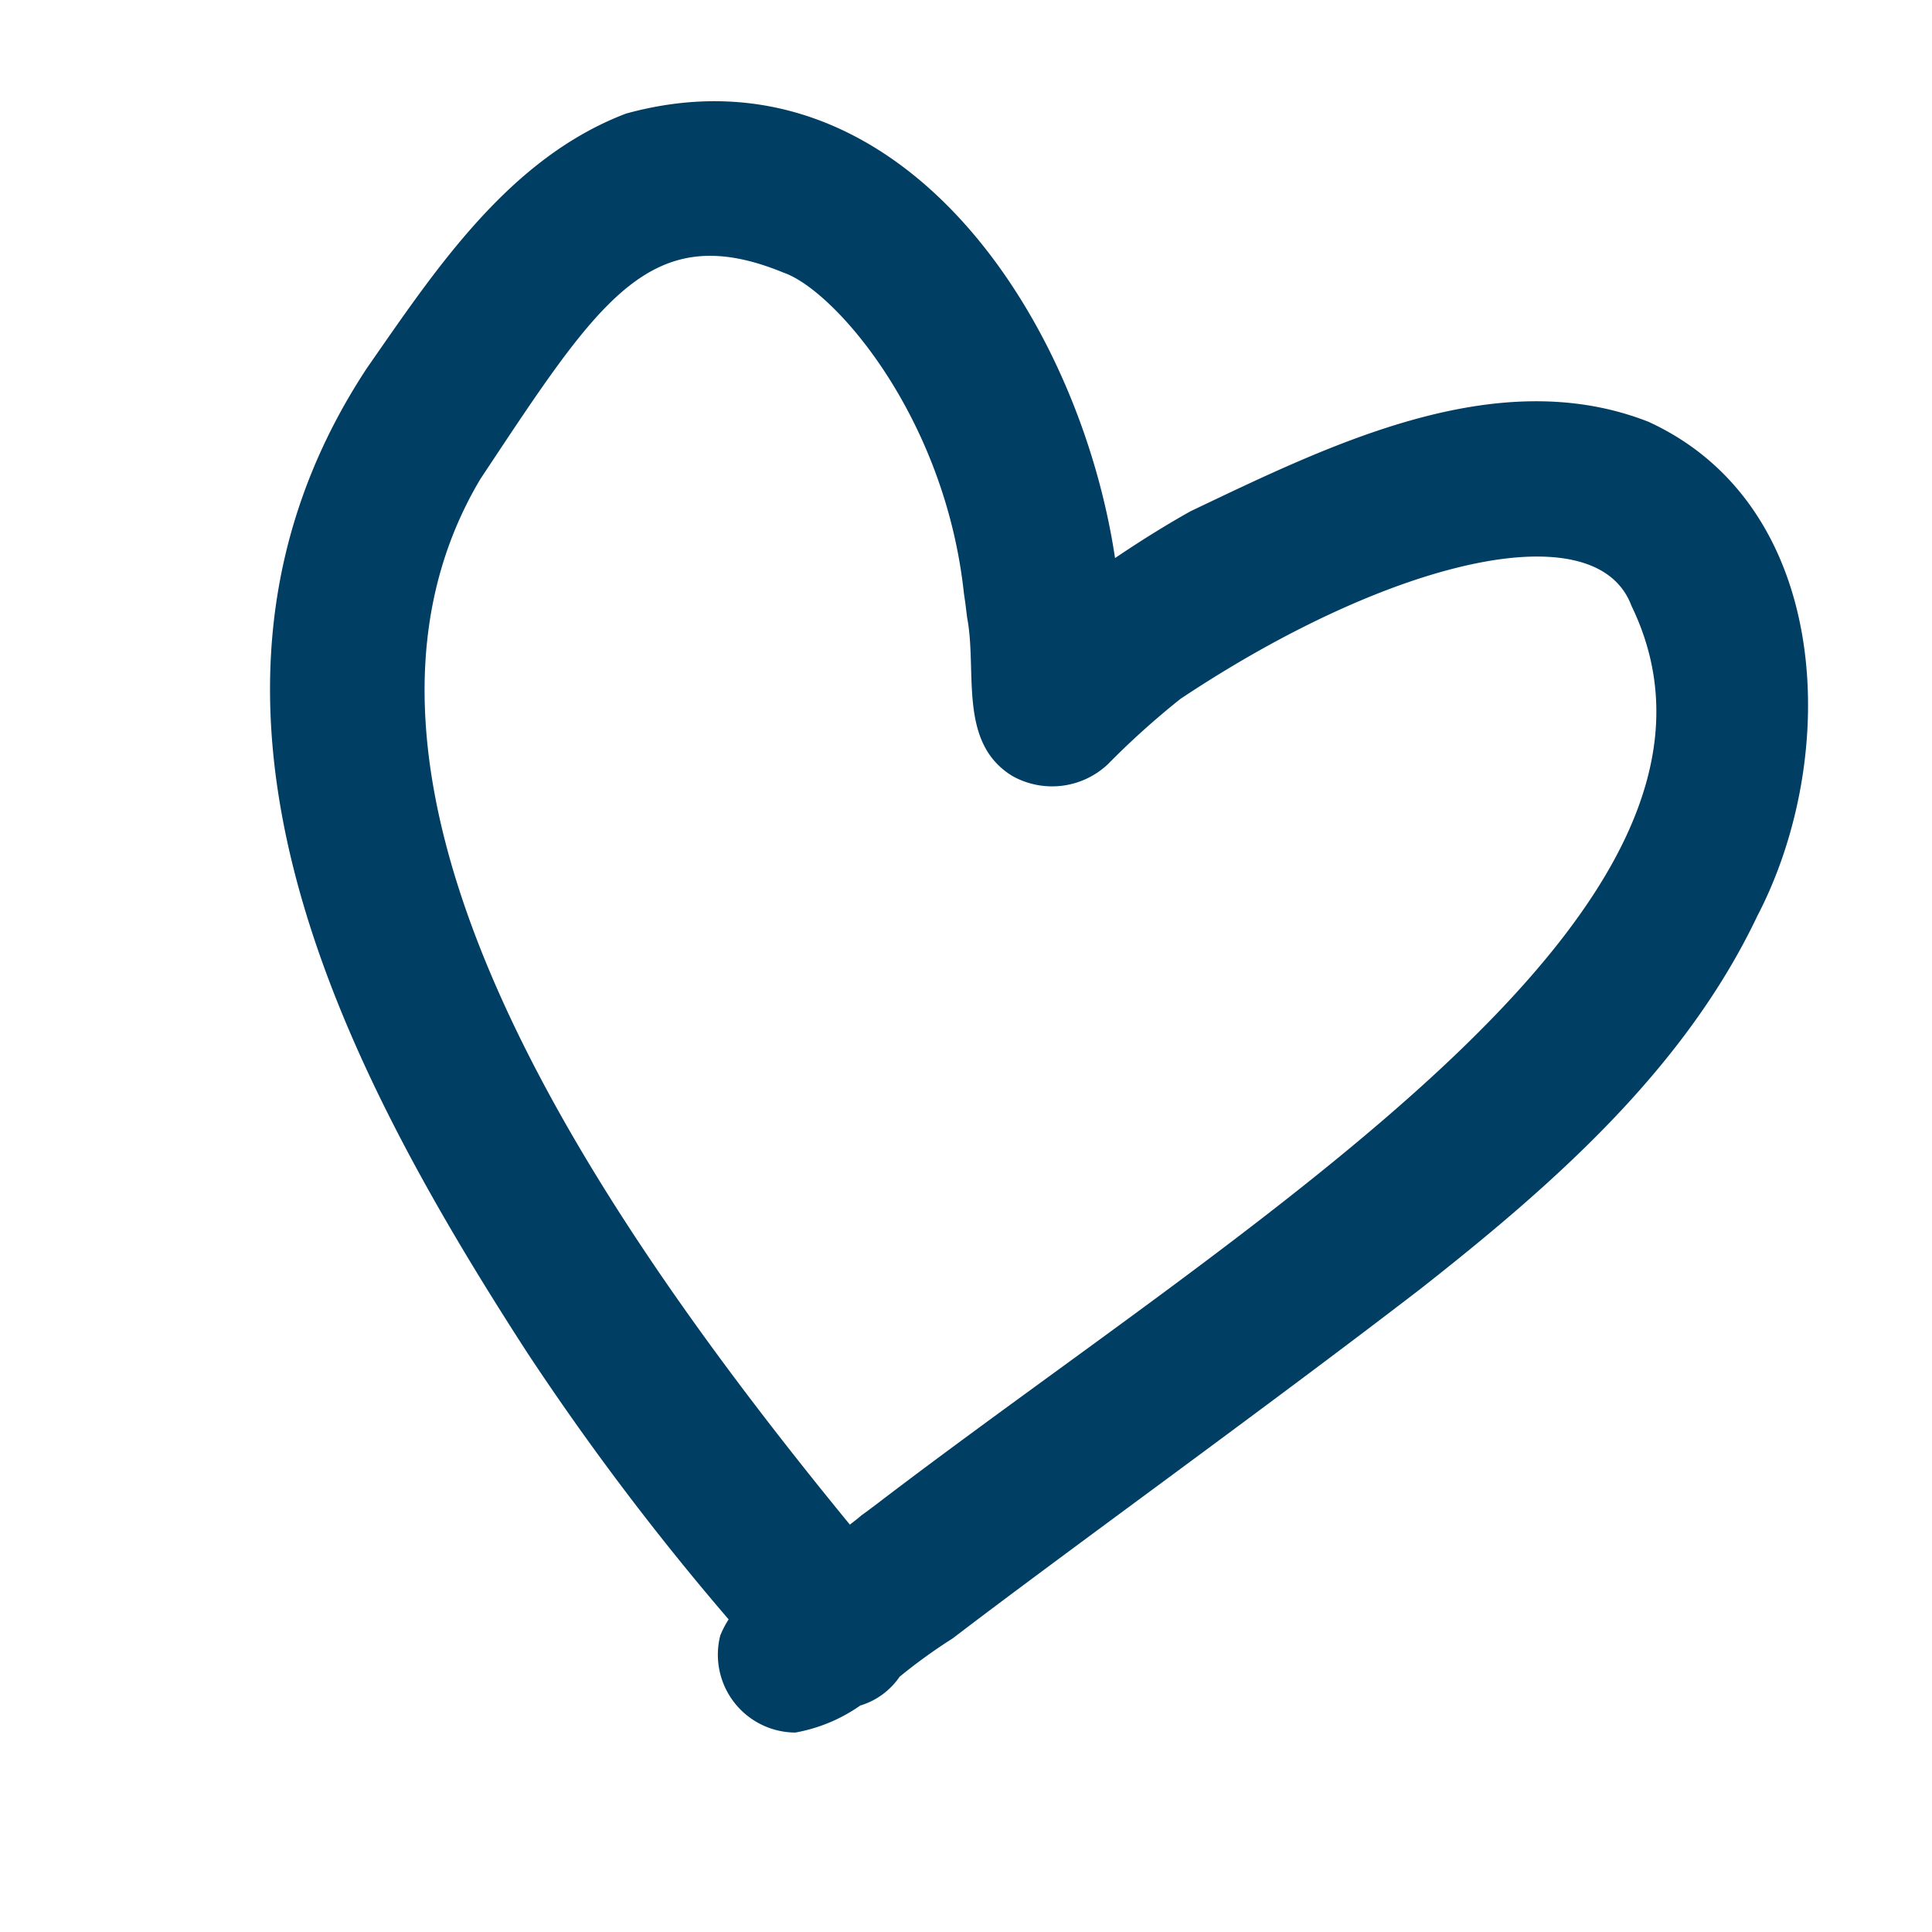
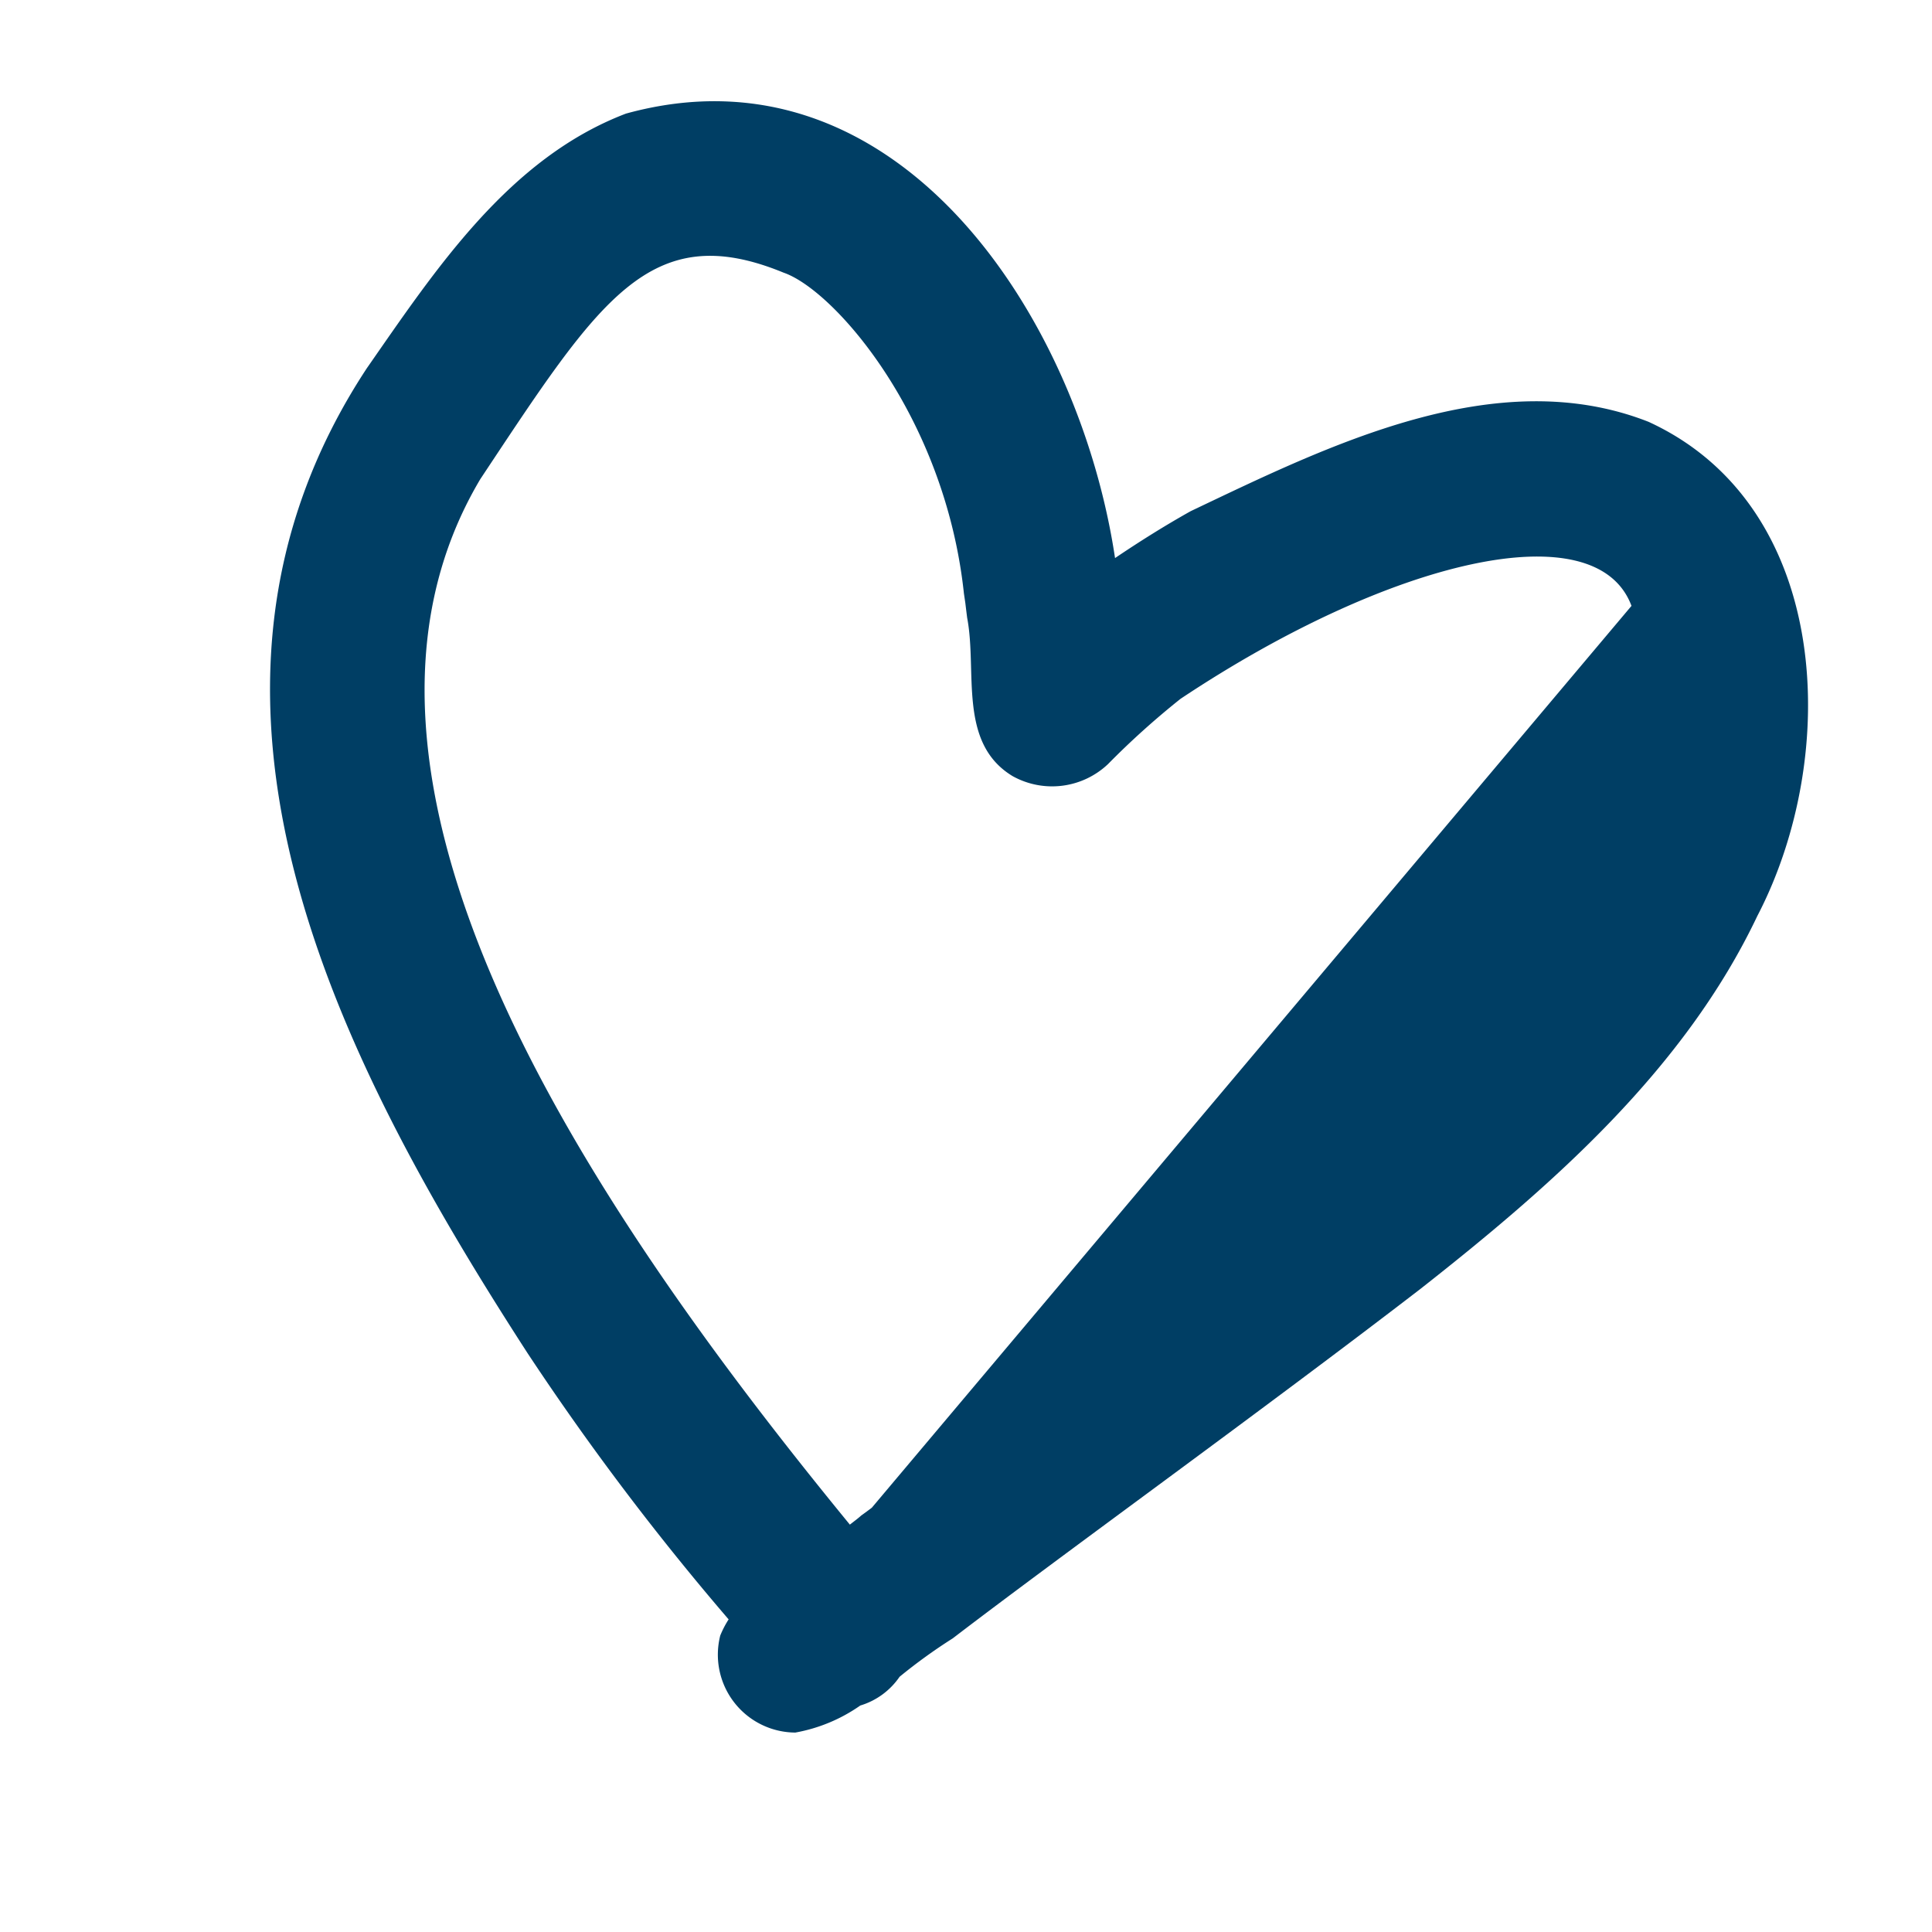
<svg xmlns="http://www.w3.org/2000/svg" width="35" height="35" viewBox="0 0 35 35">
-   <path d="M31.836 16.593c-1.325 2.789-3.718 4.882-6.105 6.758-2.856 2.197-6.485 4.809-8.472 6.33a9.795 9.795 0 0 0-.962.695c-.171.25-.422.434-.712.521a2.96 2.96 0 0 1-1.177.49 1.411 1.411 0 0 1-1.36-1.758c.042-.102.092-.2.152-.292a48.167 48.167 0 0 1-3.644-4.825C6.136 19.223 2.72 12.635 6.646 6.67c1.248-1.792 2.571-3.803 4.694-4.612 4.913-1.353 8.205 3.677 8.86 8.052.447-.302.903-.588 1.371-.85 2.496-1.187 5.532-2.704 8.295-1.618 3.328 1.529 3.48 6.053 1.97 8.951zm-2.28-5.617c-.642-1.72-4.367-.848-8.171 1.685-.46.367-.898.76-1.311 1.18a1.473 1.473 0 0 1-1.73.219c-.995-.602-.637-1.896-.823-2.868a31.263 31.263 0 0 1-.033-.267l-.026-.176c-.343-3.205-2.346-5.491-3.265-5.809-2.426-.998-3.346.502-5.496 3.74-3.216 5.41 1.863 13.044 6.695 18.94.07-.055.143-.108.207-.166.061-.043.142-.103.218-.161l-.03.024c6.686-5.127 16.429-10.844 13.765-16.341z" fill="#003E64" fill-rule="nonzero" />
+   <path d="M31.836 16.593c-1.325 2.789-3.718 4.882-6.105 6.758-2.856 2.197-6.485 4.809-8.472 6.33a9.795 9.795 0 0 0-.962.695c-.171.25-.422.434-.712.521a2.96 2.96 0 0 1-1.177.49 1.411 1.411 0 0 1-1.36-1.758c.042-.102.092-.2.152-.292a48.167 48.167 0 0 1-3.644-4.825C6.136 19.223 2.72 12.635 6.646 6.67c1.248-1.792 2.571-3.803 4.694-4.612 4.913-1.353 8.205 3.677 8.86 8.052.447-.302.903-.588 1.371-.85 2.496-1.187 5.532-2.704 8.295-1.618 3.328 1.529 3.48 6.053 1.97 8.951zm-2.28-5.617c-.642-1.72-4.367-.848-8.171 1.685-.46.367-.898.76-1.311 1.18a1.473 1.473 0 0 1-1.73.219c-.995-.602-.637-1.896-.823-2.868a31.263 31.263 0 0 1-.033-.267l-.026-.176c-.343-3.205-2.346-5.491-3.265-5.809-2.426-.998-3.346.502-5.496 3.74-3.216 5.41 1.863 13.044 6.695 18.94.07-.055.143-.108.207-.166.061-.043.142-.103.218-.161l-.03.024z" fill="#003E64" fill-rule="nonzero" />
</svg>